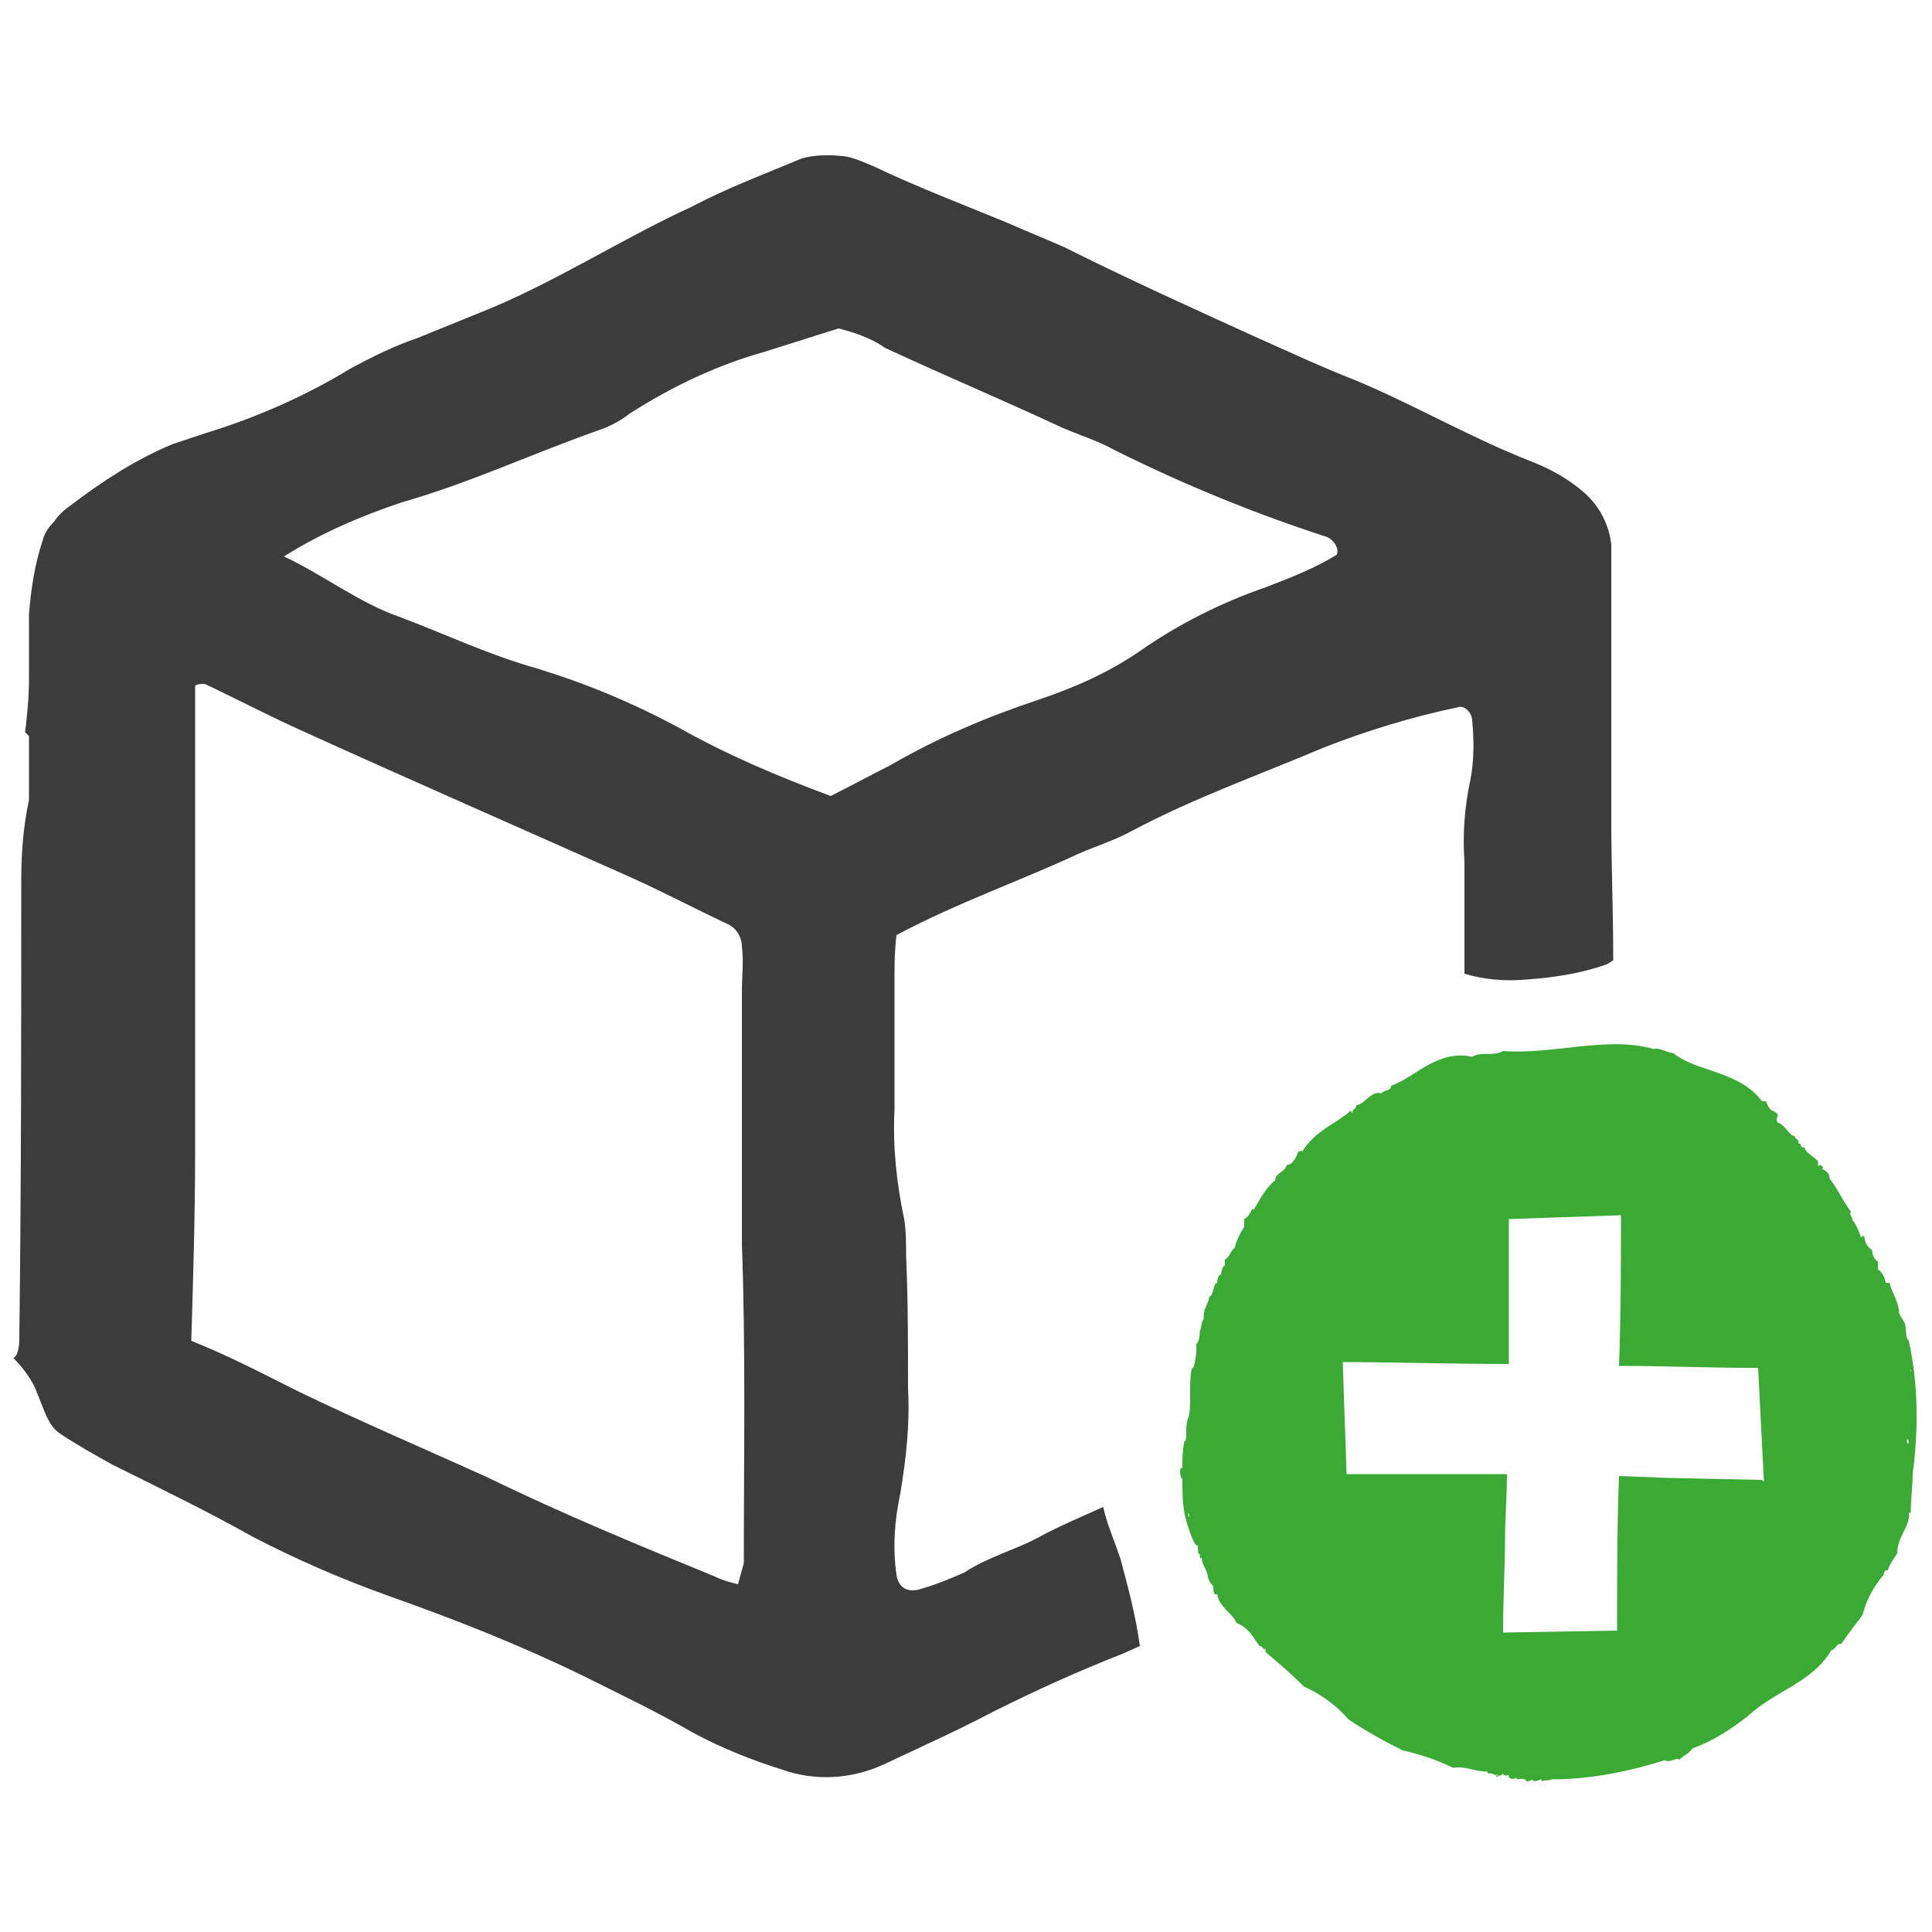
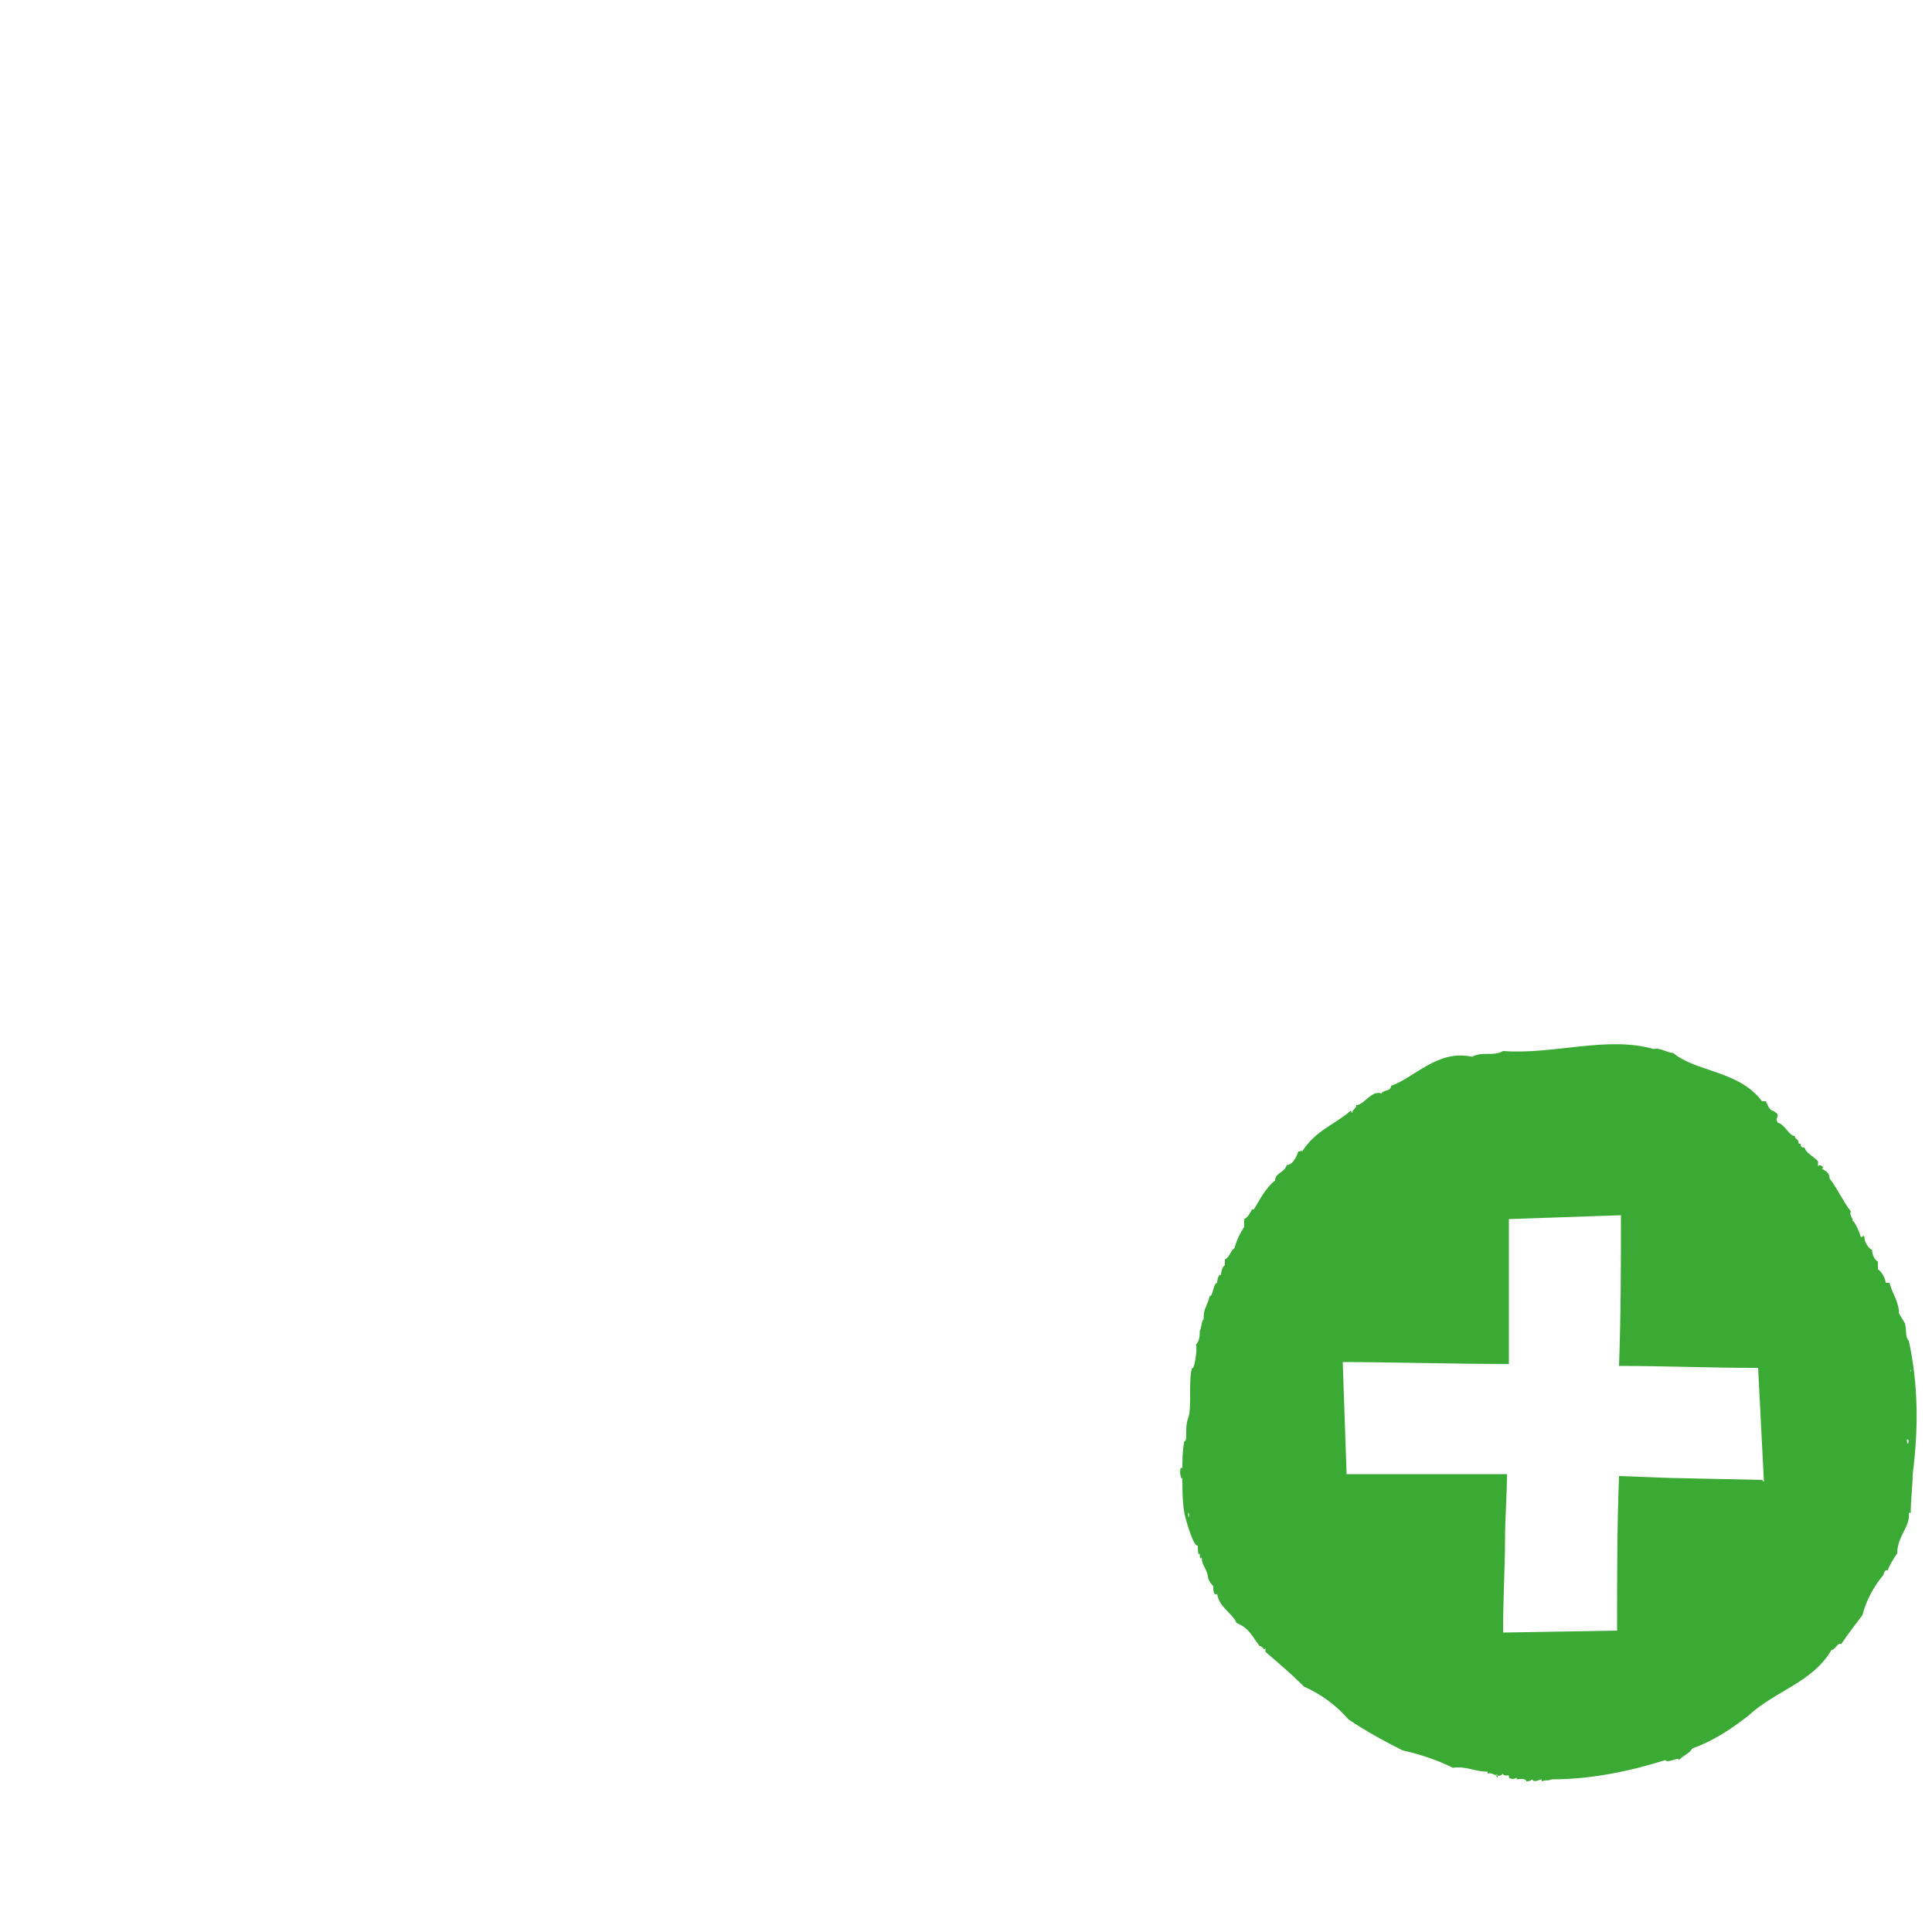
<svg xmlns="http://www.w3.org/2000/svg" version="1.1" id="Layer_1" x="0px" y="0px" viewBox="0 0 100 100" style="enable-background:new 0 0 100 100;" xml:space="preserve" preserveAspectRatio="xMidYMid meet" width="100" height="100">
  <style type="text/css">
	.st0{fill:#3C3C3C;}
	.st1{fill:#3AAA35;}
</style>
  <g id="Laag_2">
    <g id="Laag_1-2">
-       <path class="st0" d="M83.4,42.5v-2.3c0-3.2,0-6.4,0-9.7c0-0.8,0-1.5,0-2.3c-0.1-1-0.6-2-1.4-2.7c-0.8-0.7-1.7-1.2-2.7-1.6    c-3.1-1.2-6-2.9-9.1-4.2c-1.8-0.7-3.5-1.5-5.3-2.3c-3.3-1.5-6.6-3-9.8-4.6c-0.9-0.4-1.9-0.8-2.8-1.2c-2.4-1-4.8-1.9-7.1-3    c-0.5-0.2-0.9-0.4-1.4-0.5C43,8,42.2,8,41.5,8.2c-1.9,0.8-3.8,1.5-5.7,2.5c-3.7,1.7-7.2,4-11,5.5l-3.2,1.3c-1.2,0.4-2.4,1-3.5,1.6    c-2.3,1.4-4.8,2.5-7.4,3.3c-0.6,0.2-1.2,0.4-1.8,0.6c-1.9,0.8-3.6,1.9-5.3,3.2c-0.3,0.2-0.6,0.5-0.8,0.8c-0.3,0.3-0.5,0.6-0.6,1    c-0.4,1.2-0.6,2.5-0.7,3.8c0,1.1,0,2.2,0,3.3c0,1.1-0.1,1.9-0.2,2.8c0.1,0.1,0.1,0.1,0.2,0.2v3.3l0,0c-0.3,1.4-0.4,2.8-0.4,4.2    C1.1,53.5,1.1,61.3,1,69.2c0,0.3,0,0.5-0.1,0.8c0,0.1-0.1,0.2-0.2,0.3c0.4,0.4,0.8,0.9,1.1,1.5c0.2,0.5,0.4,1,0.6,1.5    c0.2,0.4,0.4,0.7,0.7,0.9c0.9,0.6,1.8,1.1,2.7,1.6c2.4,1.2,4.9,2.4,7.2,3.7c2.3,1.2,4.6,2.2,7.1,3.1c3.4,1.2,6.7,2.5,10,4.1    c2,1,3.9,1.9,5.8,3c1.5,0.8,3,1.4,4.6,1.9c1.7,0.6,3.6,0.5,5.3-0.3c1.9-0.9,3.7-1.7,5.6-2.7c2.2-1.1,4.4-2.1,6.7-3l0.9-0.4    c-0.2-1.5-0.6-3-1-4.5c-0.3-0.9-0.7-1.8-0.9-2.7c-1.1,0.5-2.3,1-3.4,1.6c-1.1,0.6-2.6,1-3.8,1.8c-0.7,0.3-1.4,0.6-2.1,0.8    c-0.8,0.3-1.3,0-1.4-0.7c-0.2-1.4-0.1-2.8,0.2-4.2c0.3-1.8,0.5-3.6,0.4-5.4c0-2.3,0-4.6-0.1-6.9c0-0.6,0-1.3-0.1-1.9    c-0.4-1.9-0.6-3.8-0.5-5.7c0-2.3,0-4.6,0-6.9c0-0.6,0-1.2,0.1-2.1c3.2-1.7,6.4-2.8,9.4-4.2c0.9-0.4,1.9-0.7,2.8-1.2    c3.2-1.7,6.6-2.9,9.9-4.3c2.3-0.9,4.6-1.6,7-2.1c0.3-0.1,0.7,0.3,0.7,0.7c0.1,1,0.1,2.1-0.1,3.1c-0.3,1.4-0.4,2.8-0.3,4.2v5.8    c1,0.3,2.1,0.4,3.2,0.3c1.4-0.1,2.8-0.3,4.2-0.8l0.3-0.2C83.5,47,83.4,44.8,83.4,42.5z M38.5,80.9c-0.1,0.4-0.2,0.7-0.3,1.1    c-0.4-0.1-0.8-0.2-1.2-0.4c-3.9-1.6-7.8-3.2-11.7-5.1C22,75,18.7,73.6,15.4,72c-1.8-0.9-3.5-1.8-5.5-2.6c0.1-3.3,0.2-6.6,0.2-9.8    c0-5.1,0-10.3,0-15.4v-2.4c0-2.1,0-4.2,0-6.3c0.1-0.1,0.3-0.1,0.5-0.1c1.7,0.8,3.4,1.7,5.2,2.5c5.5,2.5,11,4.9,16.6,7.4    c1.8,0.8,3.5,1.7,5.2,2.5c0.5,0.2,0.8,0.7,0.8,1.2c0.1,0.8,0,1.5,0,2.3c0,4.4,0,8.8,0,13.1C38.6,69.8,38.5,75.4,38.5,80.9z     M65.5,30.4c-2.3,0.8-4.5,1.9-6.5,3.3c-1.6,1.1-3.4,1.9-5.2,2.5c-2.7,0.9-5.3,2-7.7,3.4c-1,0.5-2.1,1.1-3.1,1.6    c-2.7-1-5.3-2.1-7.8-3.5c-2.4-1.3-4.8-2.3-7.4-3.1c-2.5-0.7-4.8-1.8-7.2-2.7c-2-0.7-3.8-2.1-5.9-3.1c1.9-1.2,4-2.1,6.1-2.8    c3.5-1,6.7-2.5,10.1-3.7c0.6-0.2,1.2-0.5,1.7-0.9c2.2-1.4,4.5-2.5,7-3.2l3.8-1.2c0.8,0.2,1.7,0.5,2.4,1c3,1.4,6.1,2.7,9.1,4.1    c0.9,0.4,1.9,0.7,2.8,1.2c3.6,1.8,7.3,3.3,11,4.5c0.4,0.2,0.6,0.6,0.5,0.9C68.1,29.4,66.8,29.9,65.5,30.4L65.5,30.4z" />
      <path class="st1" d="M98.8,69.4c-0.2-0.2-0.1-0.5-0.2-0.9c-0.1-0.2-0.4-0.6-0.3-0.6c-0.1-0.7-0.3-0.8-0.5-1.5c-0.1,0-0.1,0-0.2,0    c0-0.2-0.2-0.6-0.4-0.7c0-0.1,0-0.3,0-0.4c-0.2-0.1-0.3-0.4-0.3-0.6c-0.2-0.1-0.4-0.4-0.4-0.7c-0.1-0.1-0.1,0.1-0.2,0    c0-0.1-0.3-0.8-0.4-0.8c0-0.2-0.2-0.3-0.1-0.5c-0.4-0.5-0.7-1.2-1.1-1.7c0-0.3-0.2-0.4-0.4-0.5c0.2-0.1-0.2-0.3-0.2-0.1v-0.3    c-0.3-0.3-0.6-0.4-0.7-0.7c-0.2,0-0.2-0.1-0.2-0.2c0,0-0.1,0-0.1,0c0-0.3-0.2-0.2-0.2-0.4c-0.3,0-0.5-0.6-0.9-0.7    c0-0.1-0.1-0.1,0-0.3s-0.3-0.3-0.2-0.3c-0.2,0-0.3-0.3-0.4-0.5c-0.1,0-0.1,0-0.2,0c-1.2-1.6-3.4-1.5-4.6-2.5c-0.3,0-0.7-0.3-1-0.2    c-2.4-0.7-5.2,0.3-7.8,0.1c-0.5,0.3-1.1,0-1.6,0.3c-1.8-0.4-3,1.1-4.2,1.5c0,0.3-0.4,0.2-0.5,0.4c-0.5-0.2-0.9,0.6-1.3,0.6    c0,0.2-0.2,0.2-0.2,0.4c-0.1,0,0-0.1-0.1-0.1c-0.8,0.7-1.8,1-2.5,2.1c-0.1-0.1,0,0-0.2,0c-0.1,0.3-0.3,0.7-0.6,0.7    c-0.1,0.4-0.6,0.4-0.6,0.8c-0.5,0.4-0.8,1-1.1,1.5c0,0-0.1,0-0.1,0c-0.1,0.2-0.2,0.4-0.4,0.5v0.4c-0.2,0.3-0.4,0.7-0.5,1.1    c-0.2,0.1-0.2,0.4-0.5,0.6v0.3c-0.1,0-0.2,0.3-0.2,0.5c-0.1-0.1-0.2,0.2-0.2,0.4c-0.2,0-0.2,0.7-0.4,0.7c0,0.1-0.1,0.3-0.1,0.4    v-0.1c-0.1,0.4-0.2,0.3-0.2,0.9c-0.1,0-0.1,0.4-0.2,0.6c0,0,0-0.1,0-0.1c0,0.3,0,0.6-0.2,0.8c0.1,0.2-0.1,1.4-0.2,1.2    c-0.2,0.7,0,2.1-0.2,2.6c-0.2,0.5,0,1.2-0.2,1.2c-0.1,0.5-0.1,1-0.1,1.4c-0.2-0.2-0.1,0.7,0,0.5c0,0.6,0,1.2,0.1,1.8    c0.1,0.5,0.5,1.8,0.7,1.7c0,0.1,0,0.6,0.1,0.4c0,0.1,0,0.4,0.1,0.2c0,0.4,0.2,0.5,0.3,0.9c0,0,0-0.1,0-0.1c0,0.3,0.1,0.5,0.3,0.7    c0,0.2,0,0.5,0.2,0.4c0.1,0.7,0.8,1,1,1.5c0.7,0.3,0.8,0.7,1.2,1.2c0.2,0,0.2,0.3,0.3,0.1v0.2c0.7,0.6,1.4,1.2,2,1.8    c0.9,0.4,1.7,1,2.3,1.7c0.9,0.6,1.8,1.1,2.8,1.6c0.9,0.2,1.8,0.5,2.6,0.9c0.7-0.1,1.1,0.2,1.8,0.2c0,0,0,0,0,0.1    c0.3-0.1,0.5,0.3,0.8,0c0,0.1,0.1,0.1,0.2,0.1c0.1,0,0-0.1,0-0.1c0,0.1,0.1,0.1,0.1,0.1V92c0.1,0.1,0.3,0.1,0.4,0c0,0,0,0.1,0,0.1    s0.5-0.1,0.5,0.1c0.1,0,0.2,0,0.3-0.1c0.1,0.2,0.4,0,0.5,0c0,0,0,0.1,0,0.1c0.3-0.1,0.3,0,0.5-0.1c2,0,4-0.4,5.9-1    c0.1,0.2,0.7-0.2,0.7,0c0.3-0.3,0.5-0.3,0.7-0.6c1.1-0.4,2-1,2.9-1.7c1.4-1.3,3.3-1.7,4.3-3.4c0.2,0,0.3-0.4,0.5-0.3    c0.4-0.6,0.8-1.1,1.1-1.5c0.2-0.8,0.6-1.5,1.1-2.1c0-0.1,0.1-0.3,0.2-0.2c0.1-0.3,0.3-0.6,0.5-0.9c0-0.9,0.7-1.4,0.6-2.1    c0,0,0,0,0.1,0c0-0.7,0.1-1.4,0.1-2C99.3,74,99.3,71.7,98.8,69.4z M61.5,78.3C61.6,78.3,61.5,78.8,61.5,78.3z M77.5,92    C77.3,91.8,77.6,91.8,77.5,92z M91.2,76.6l-4.7-0.1l-2.7-0.1c-0.1,2.6-0.1,5.2-0.1,7.7v0.3l-5.9,0.1v-0.1c0-1.7,0.1-3.3,0.1-4.7    c0-1.1,0.1-2.3,0.1-3.4c-2.8,0-5.6,0-8.3,0l-0.2-5.8c2.3,0,5.8,0.1,8.6,0.1c0-2.5,0-5.1,0-7.5l5.8-0.2c0,2.1,0,5.2-0.1,7.8    c2.4,0,4.7,0.1,6.9,0.1h0.3l0.3,5.9L91.2,76.6z M98.7,74.5C98.9,74.5,98.7,75,98.7,74.5z M98.9,70.9c0,0,0,0.1,0.1,0.1    S98.8,71,98.9,70.9L98.9,70.9z" />
    </g>
  </g>
</svg>